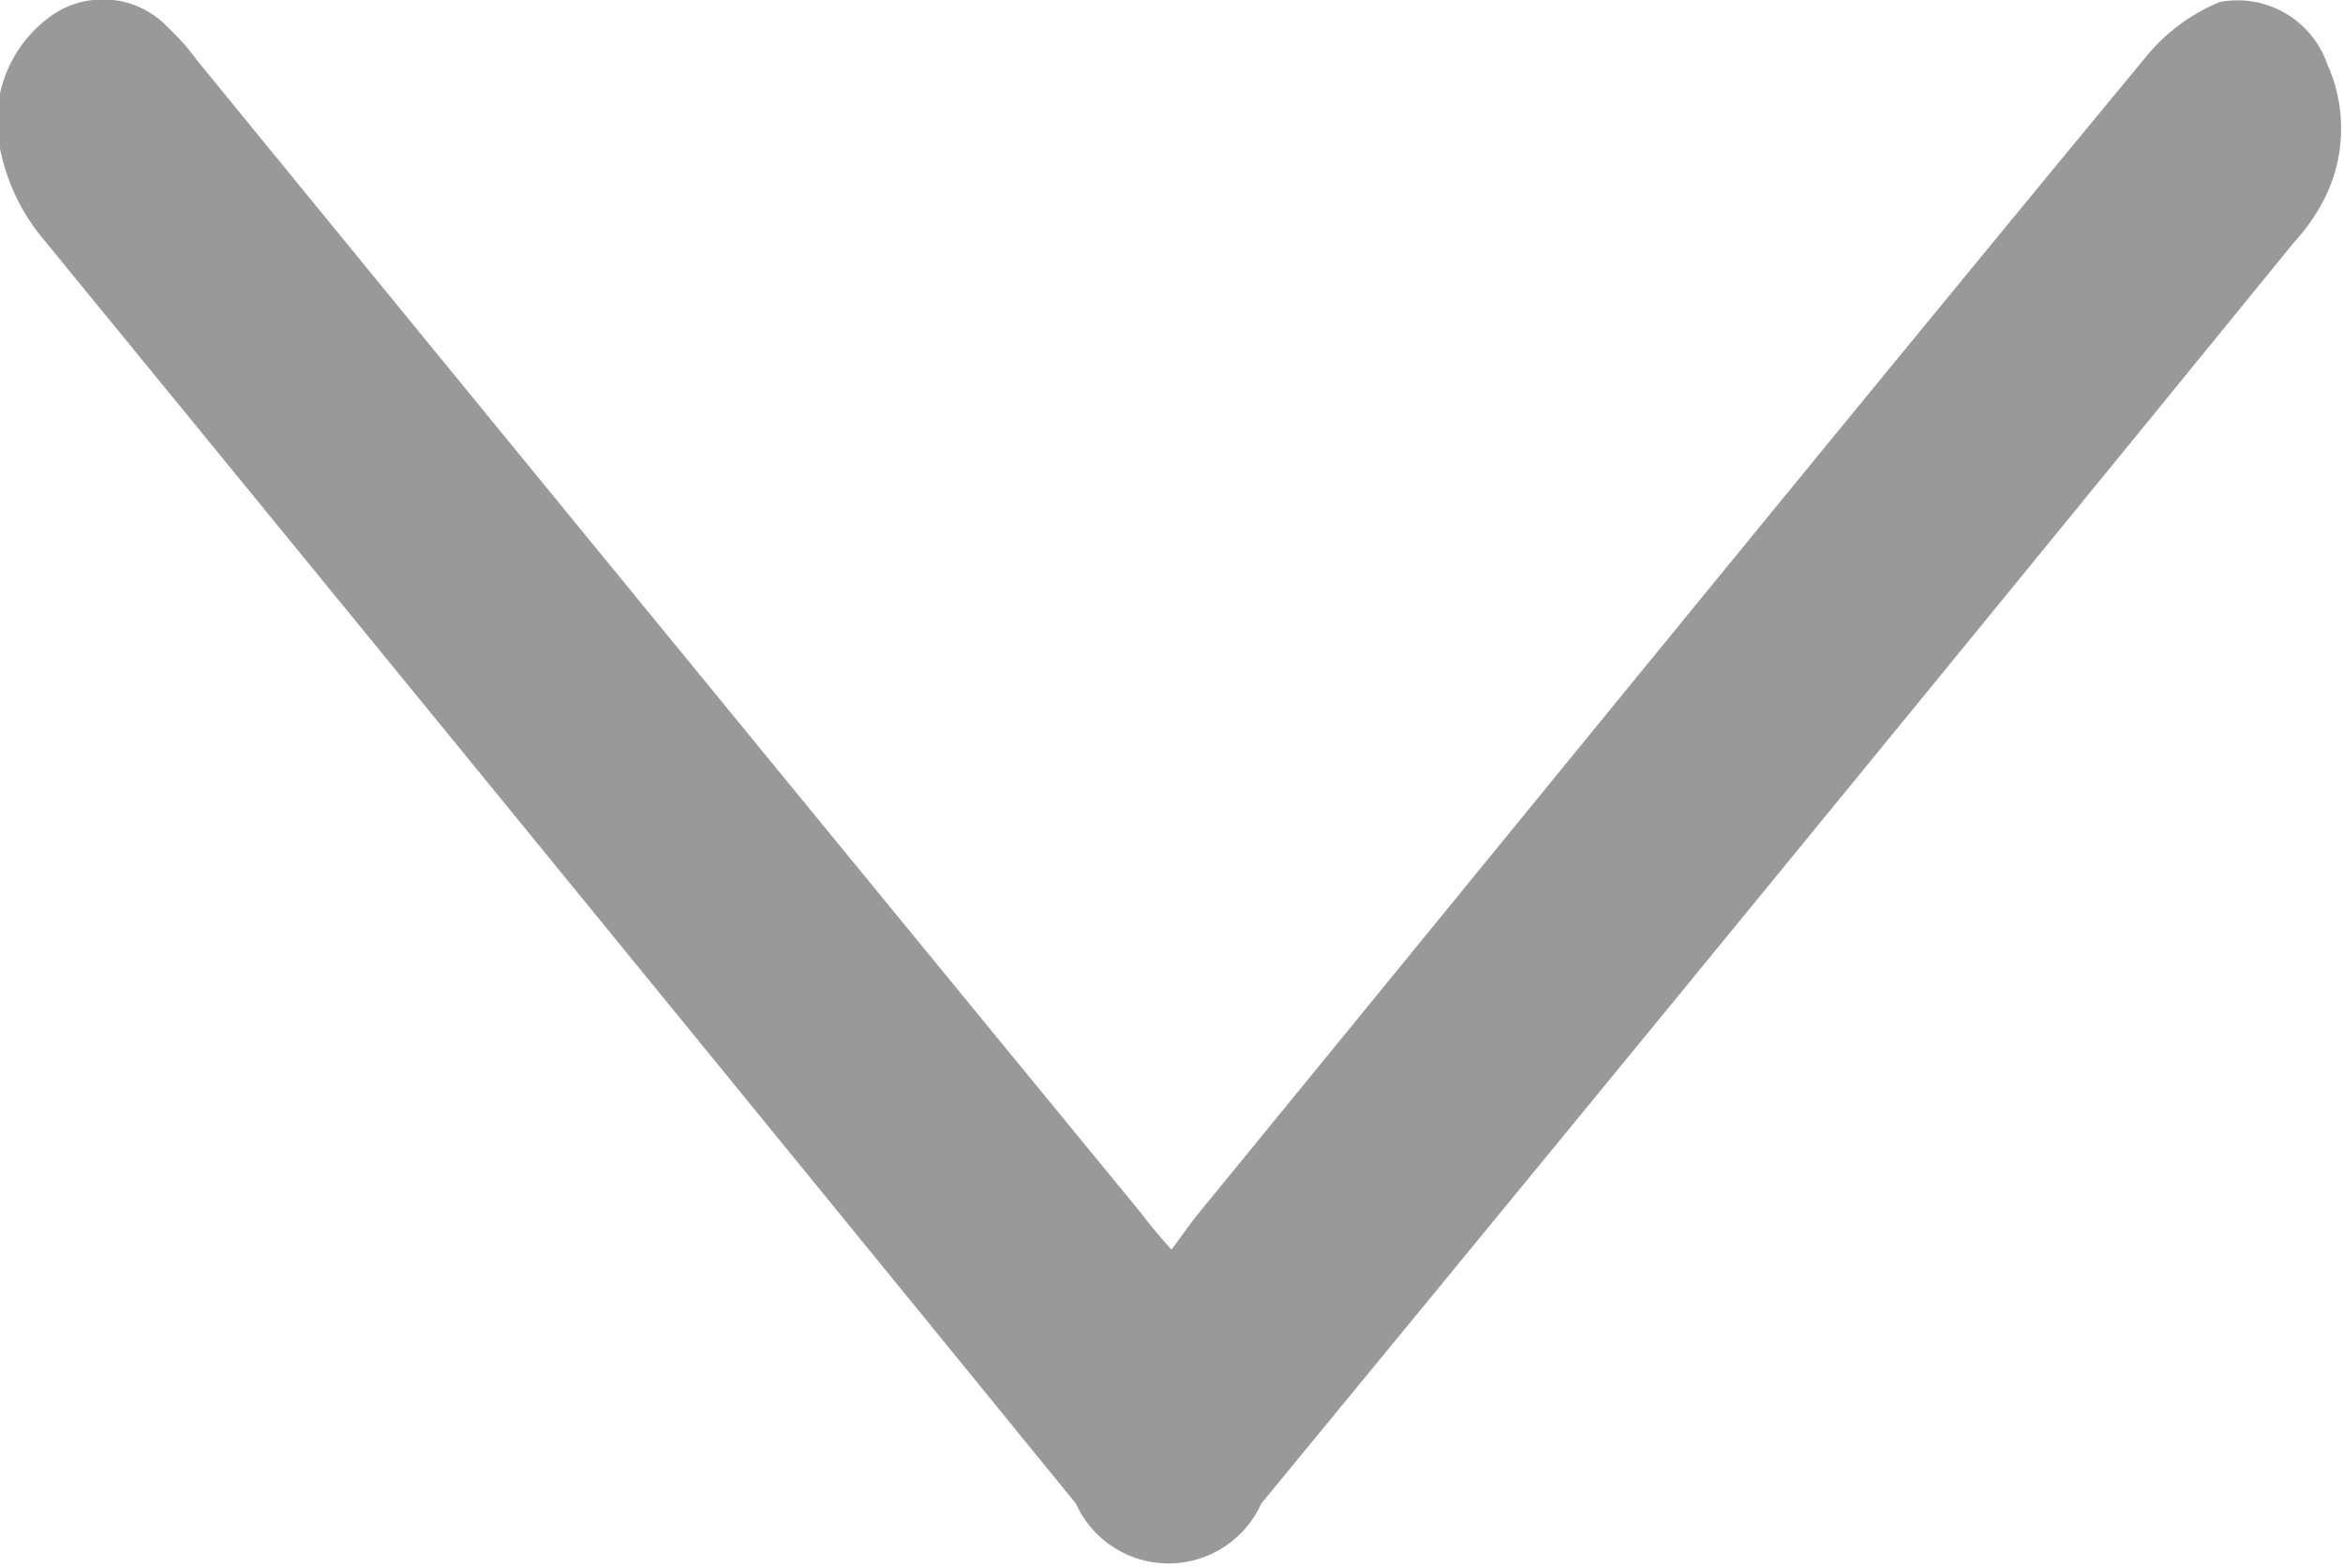
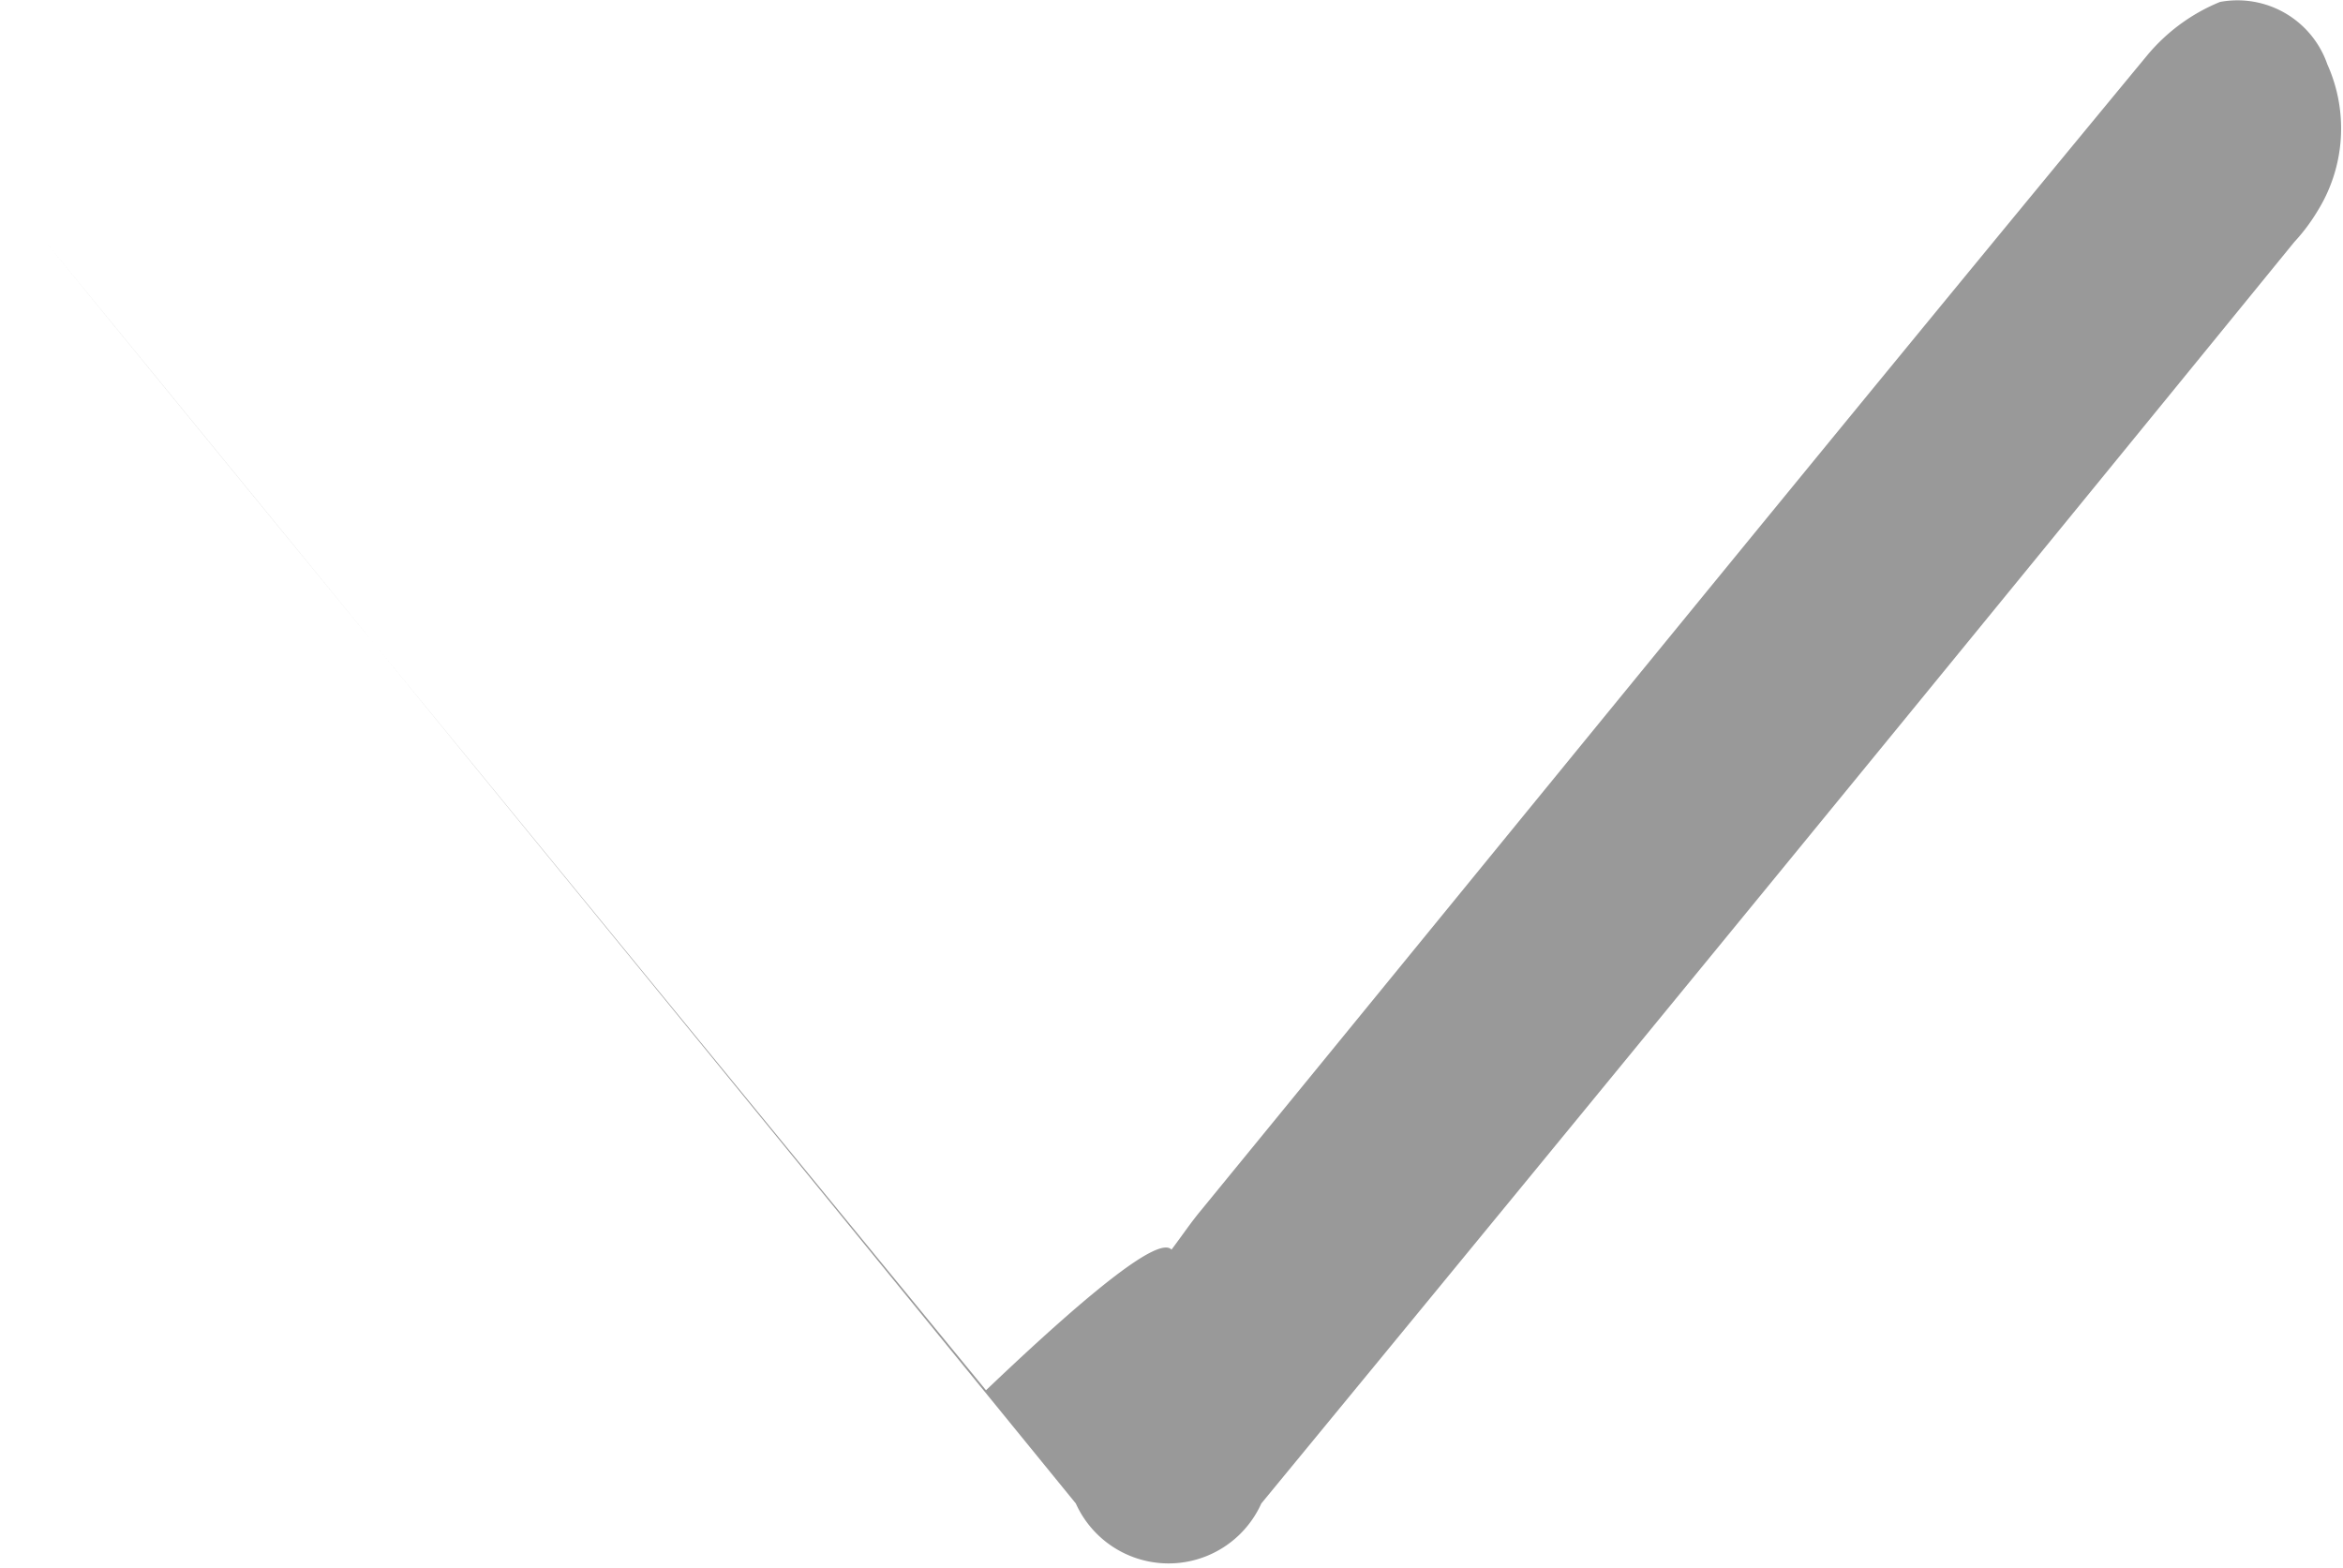
<svg xmlns="http://www.w3.org/2000/svg" width="12" height="8.03" viewBox="0 0 12 8.03">
  <defs>
    <style>
      .cls-10 {
        fill: #999;
        fill-rule: evenodd;
      }
    </style>
  </defs>
-   <path id="形状_5_拷贝_6" data-name="形状 5 拷贝 6" class="cls-10" d="M1456,4872.4c0.06-.08.1-0.14,0.15-0.2,1.62-1.98,3.23-3.96,4.85-5.92a0.955,0.955,0,0,1,.37-0.27,0.487,0.487,0,0,1,.55.32,0.8,0.8,0,0,1-.05.75,0.955,0.955,0,0,1-.12.16q-2.64,3.24-5.29,6.46a0.521,0.521,0,0,1-.95,0q-2.64-3.24-5.3-6.49a1.038,1.038,0,0,1-.21-0.45,0.661,0.661,0,0,1,.25-0.67,0.459,0.459,0,0,1,.61.05,1.217,1.217,0,0,1,.15.17q2.415,2.955,4.84,5.91Q1455.91,4872.3,1456,4872.4Z" transform="translate(-1450 -4866)" />
+   <path id="形状_5_拷贝_6" data-name="形状 5 拷贝 6" class="cls-10" d="M1456,4872.4c0.06-.08.1-0.14,0.15-0.2,1.62-1.98,3.23-3.96,4.85-5.92a0.955,0.955,0,0,1,.37-0.27,0.487,0.487,0,0,1,.55.32,0.8,0.8,0,0,1-.05.75,0.955,0.955,0,0,1-.12.16q-2.64,3.24-5.29,6.46a0.521,0.521,0,0,1-.95,0q-2.64-3.24-5.3-6.49q2.415,2.955,4.84,5.91Q1455.91,4872.3,1456,4872.4Z" transform="translate(-1450 -4866)" />
</svg>